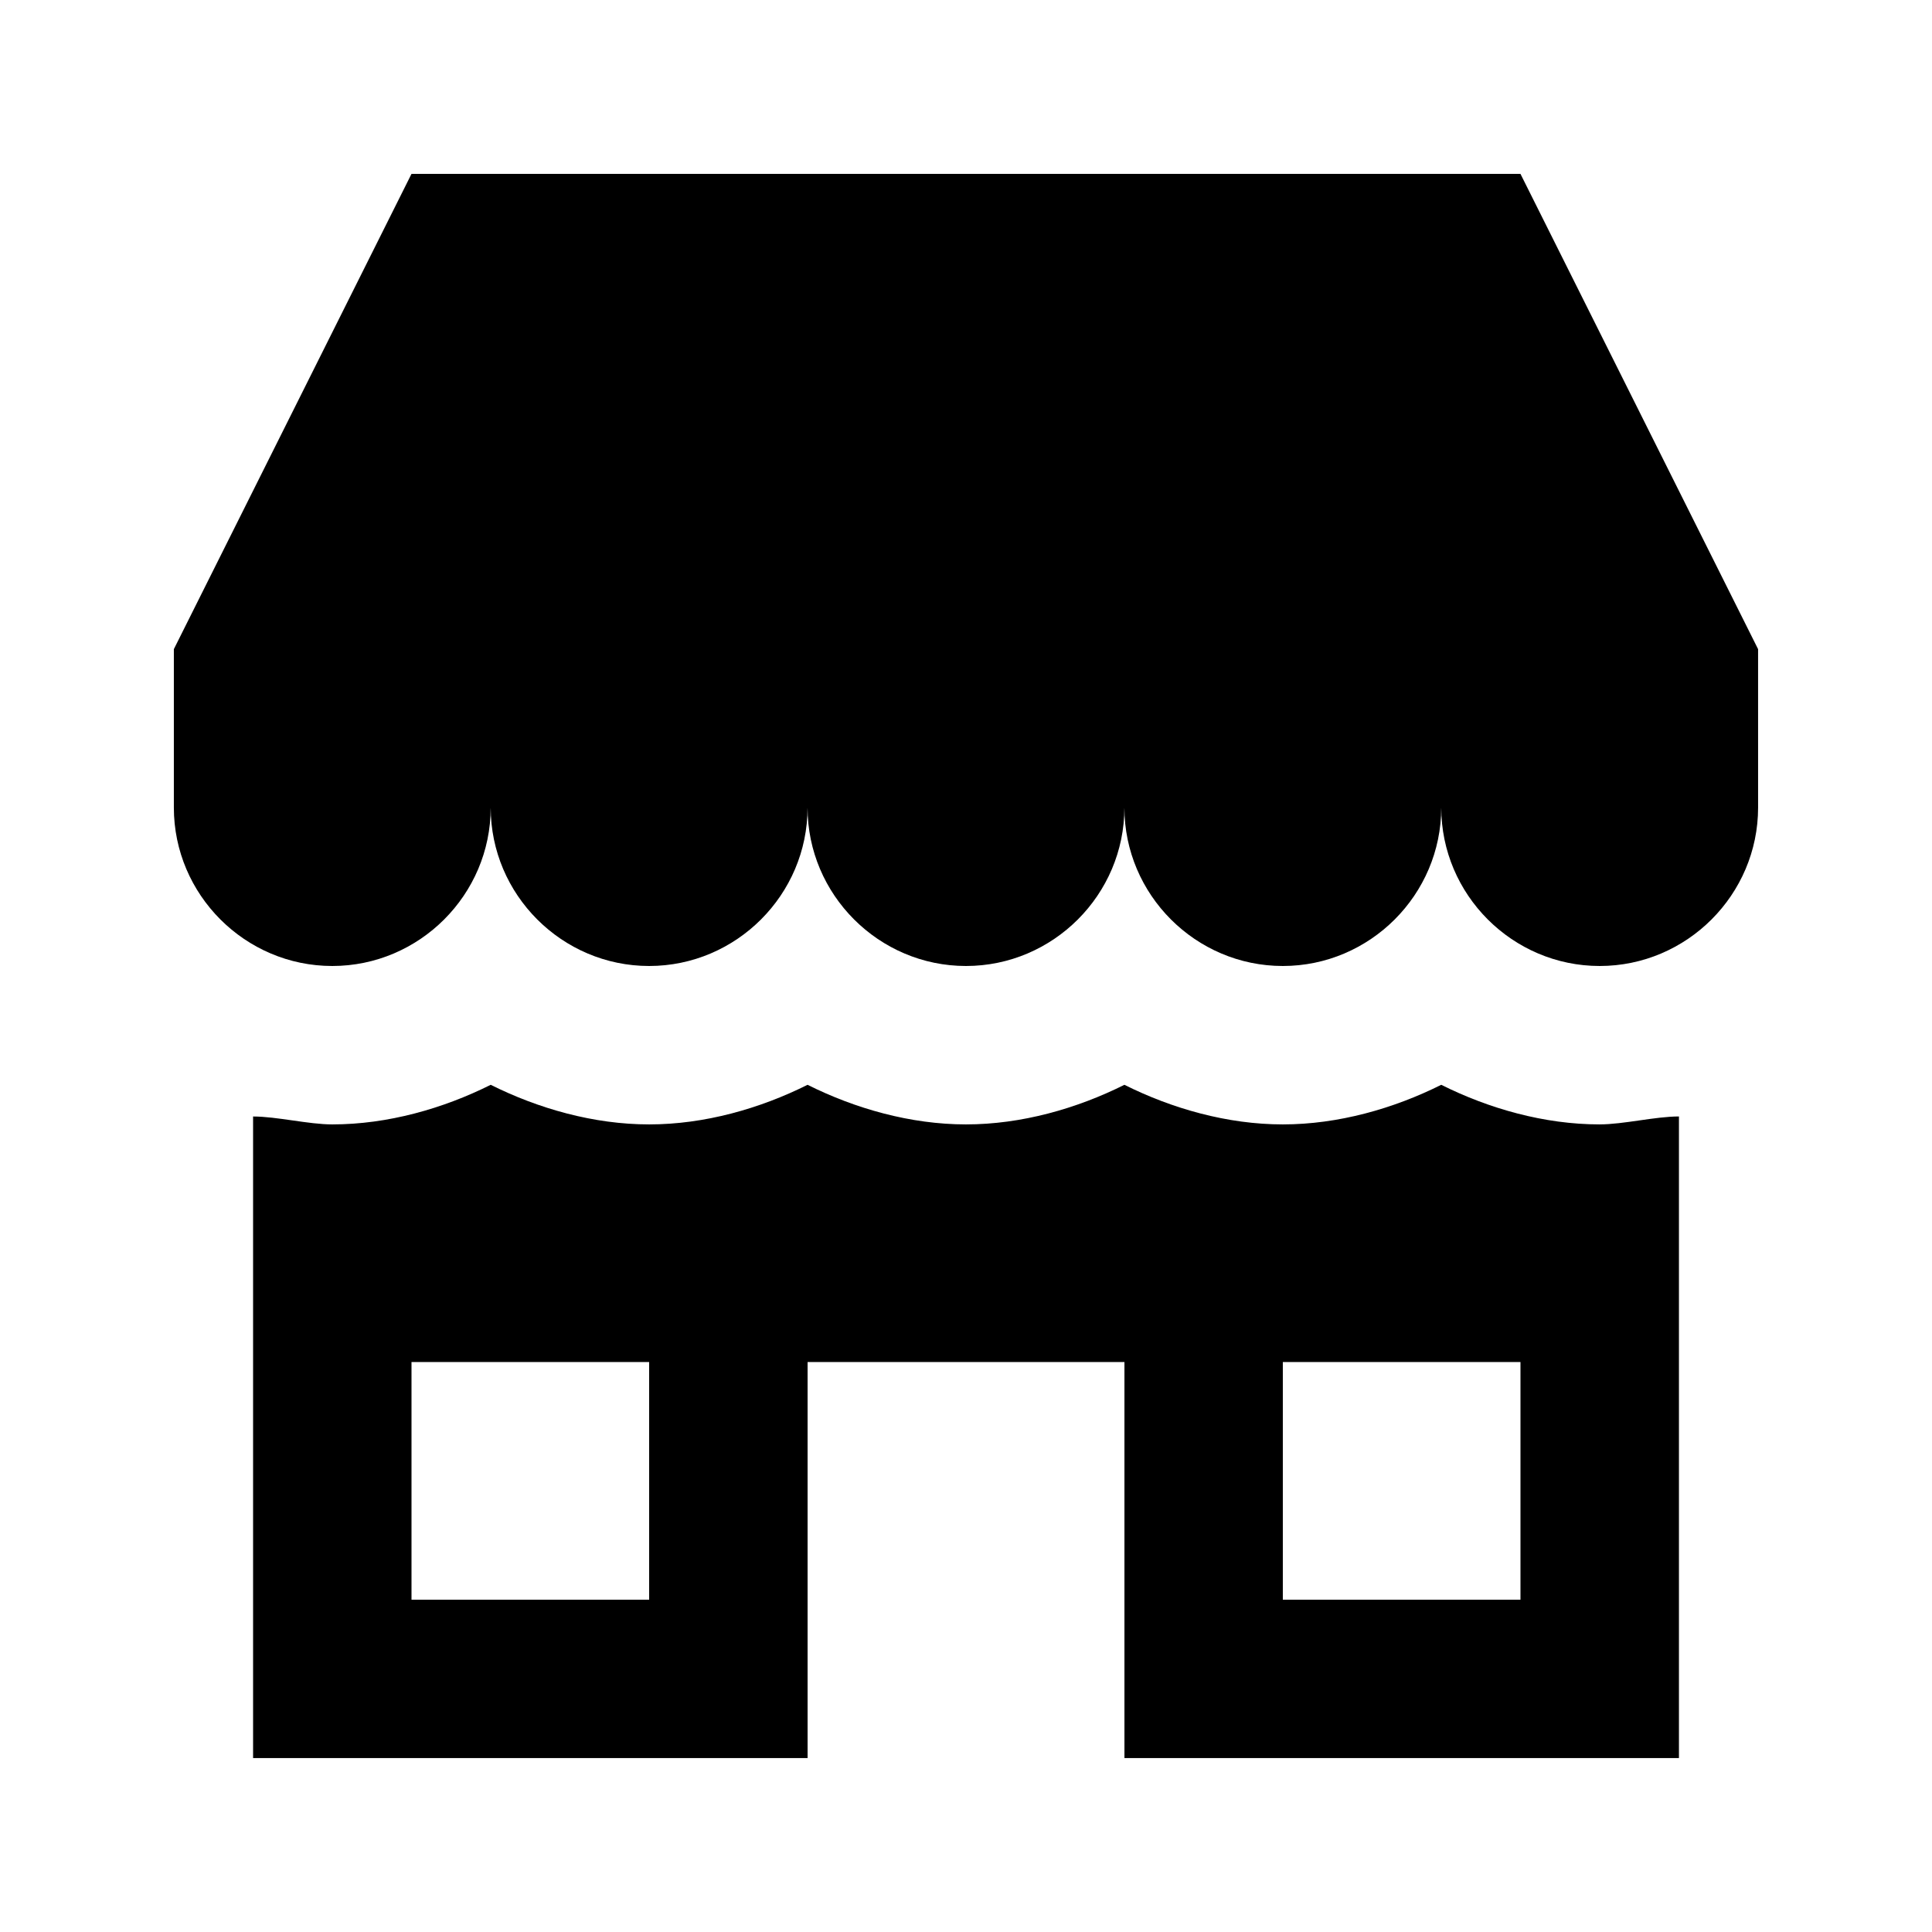
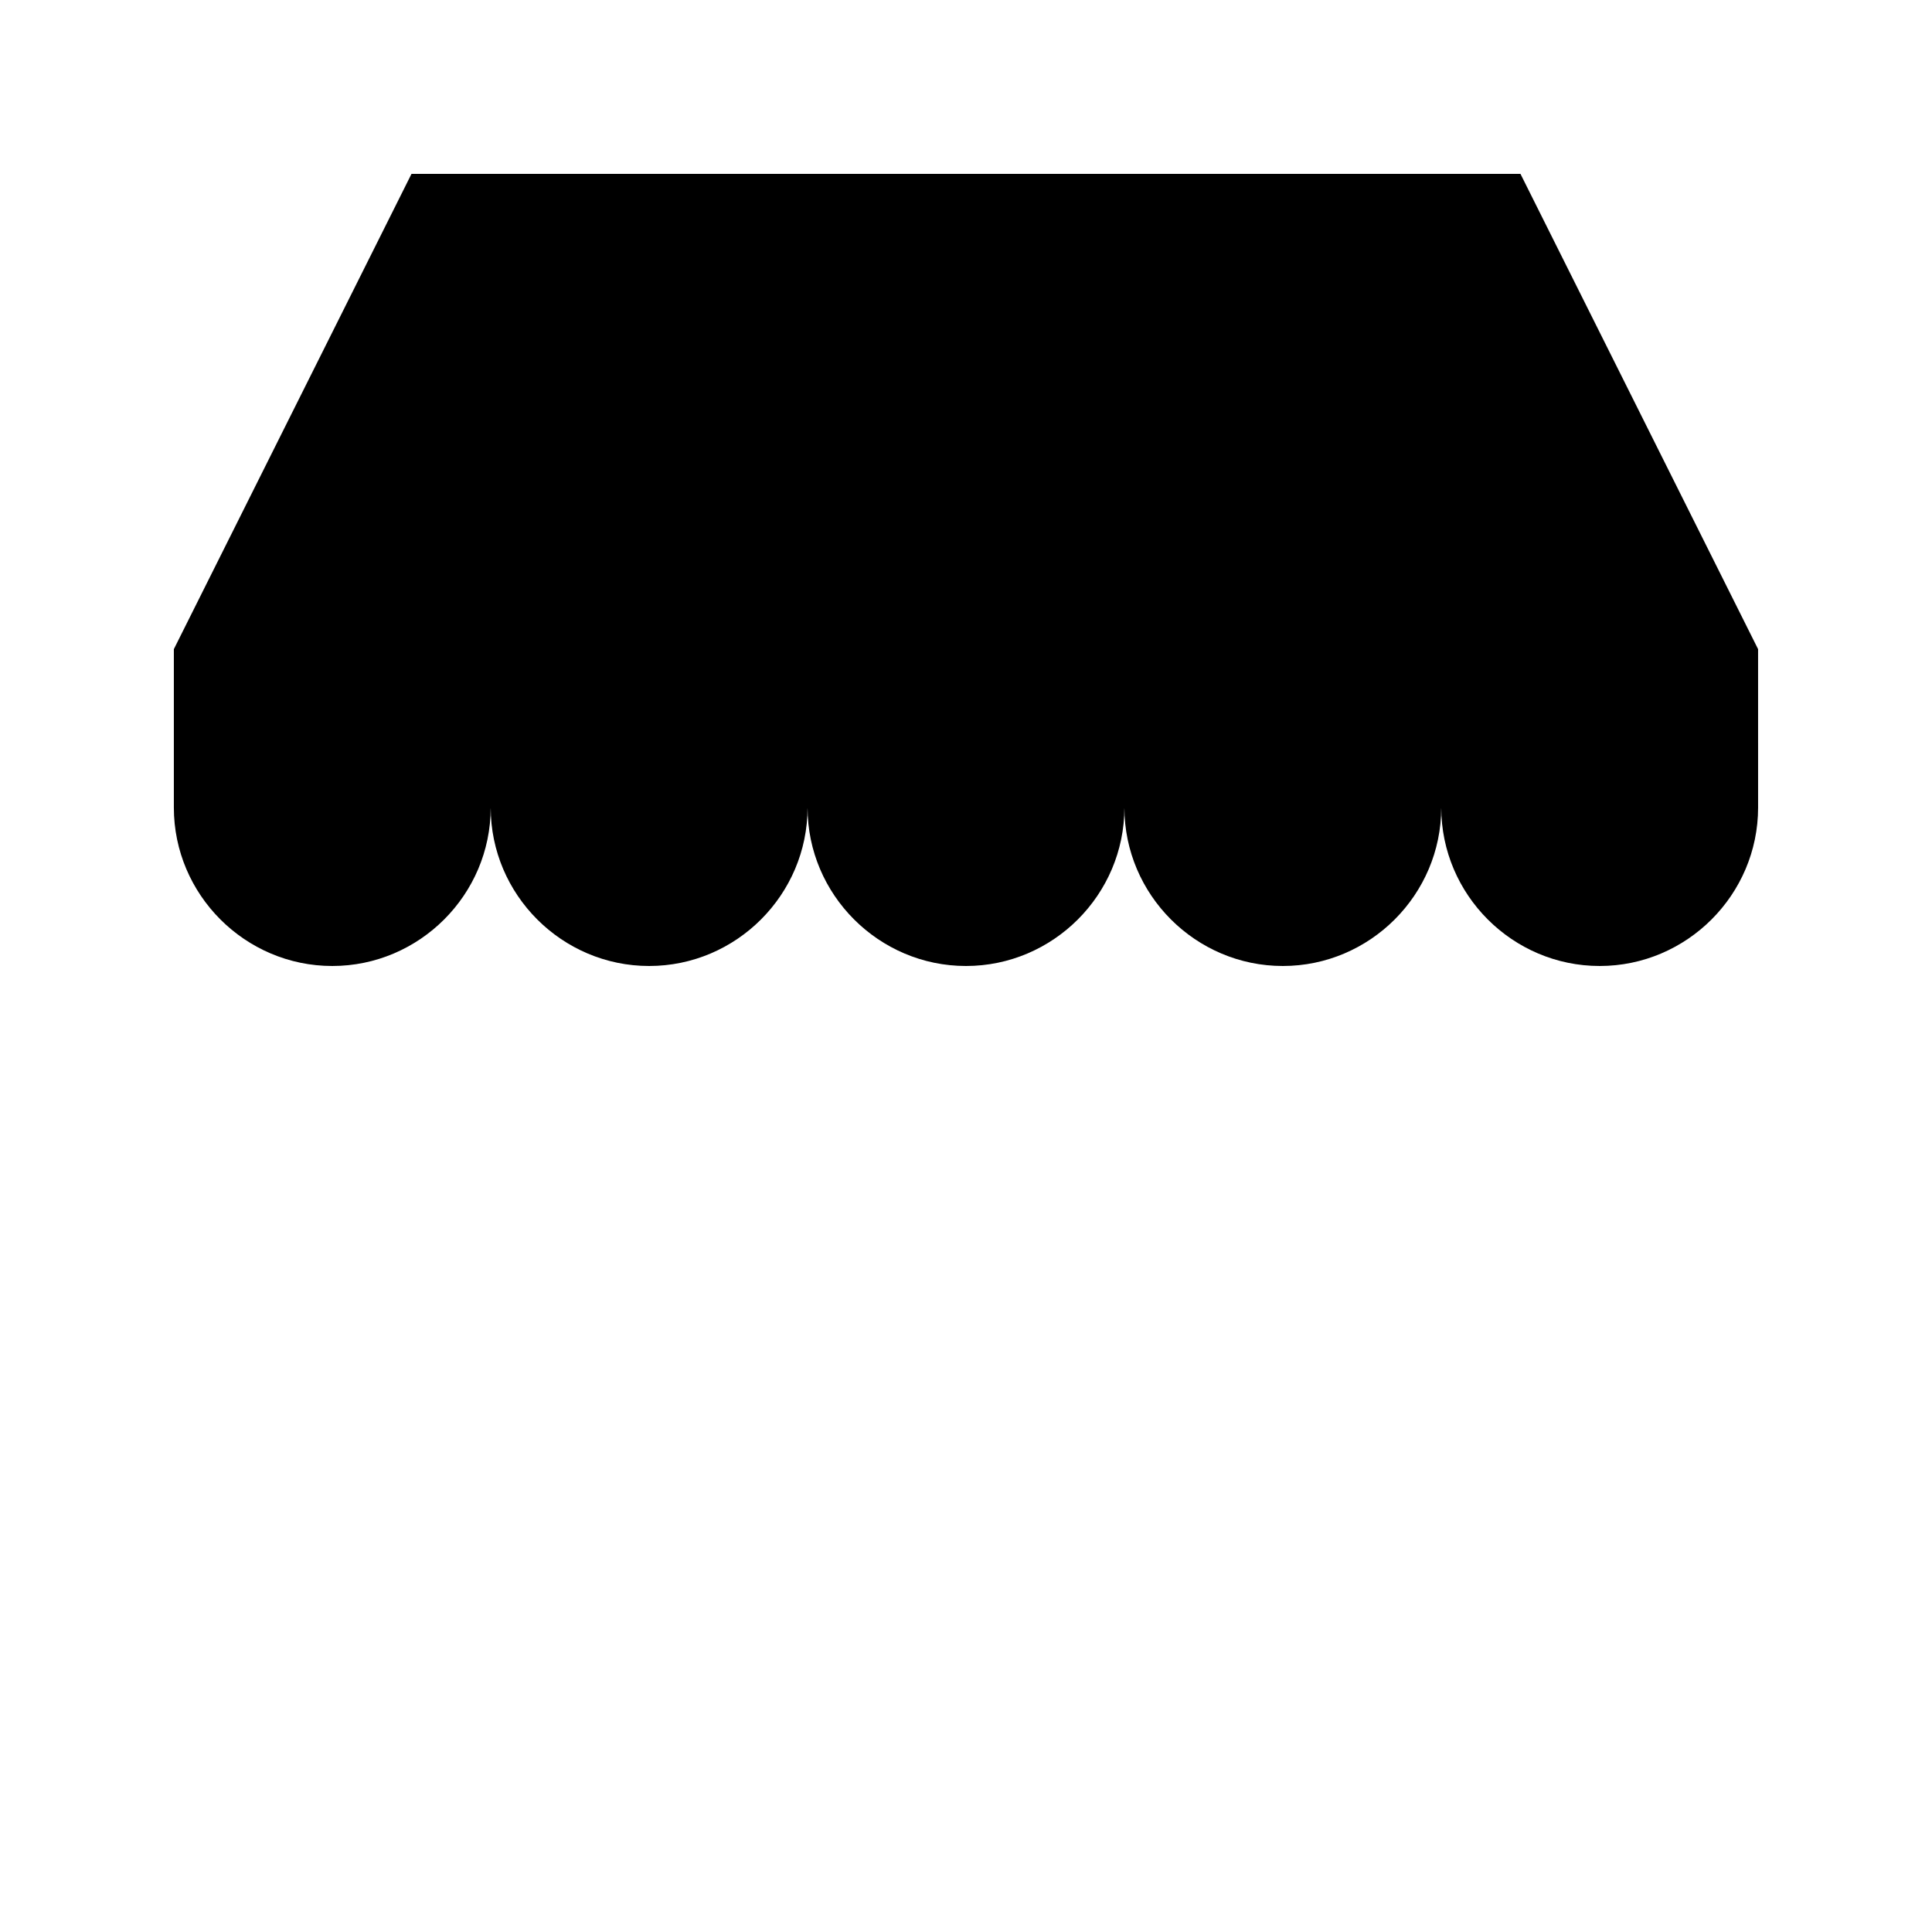
<svg xmlns="http://www.w3.org/2000/svg" fill="#000000" width="800px" height="800px" version="1.1" viewBox="144 144 512 512">
  <g>
    <path d="m546.94 190.08h-293.89l-62.977 125.95v41.984c0 23.09 18.895 41.984 41.984 41.984s41.984-18.895 41.984-41.984c0 23.09 18.895 41.984 41.984 41.984s41.984-18.895 41.984-41.984c0 23.09 18.895 41.984 41.984 41.984s41.984-18.895 41.984-41.984c0 23.09 18.895 41.984 41.984 41.984s41.984-18.895 41.984-41.984c0 23.09 18.895 41.984 41.984 41.984s41.984-18.895 41.984-41.984l-0.004-41.984z" />
-     <path d="m567.93 441.98c-14.695 0-29.391-4.199-41.984-10.496-12.594 6.297-27.289 10.496-41.984 10.496-14.695 0-29.391-4.199-41.984-10.496-12.594 6.297-27.289 10.496-41.984 10.496-14.695 0-29.391-4.199-41.984-10.496-12.594 6.297-27.285 10.496-41.98 10.496s-29.391-4.199-41.984-10.496c-12.598 6.297-27.289 10.496-41.984 10.496-6.297 0-14.695-2.098-20.992-2.098v170.03h146.95v-104.96h83.969v104.96h146.95v-170.04c-6.301 0-14.695 2.102-20.996 2.102zm-251.9 125.95h-62.977v-62.977h62.977zm230.91 0h-62.977v-62.977h62.977z" />
  </g>
</svg>